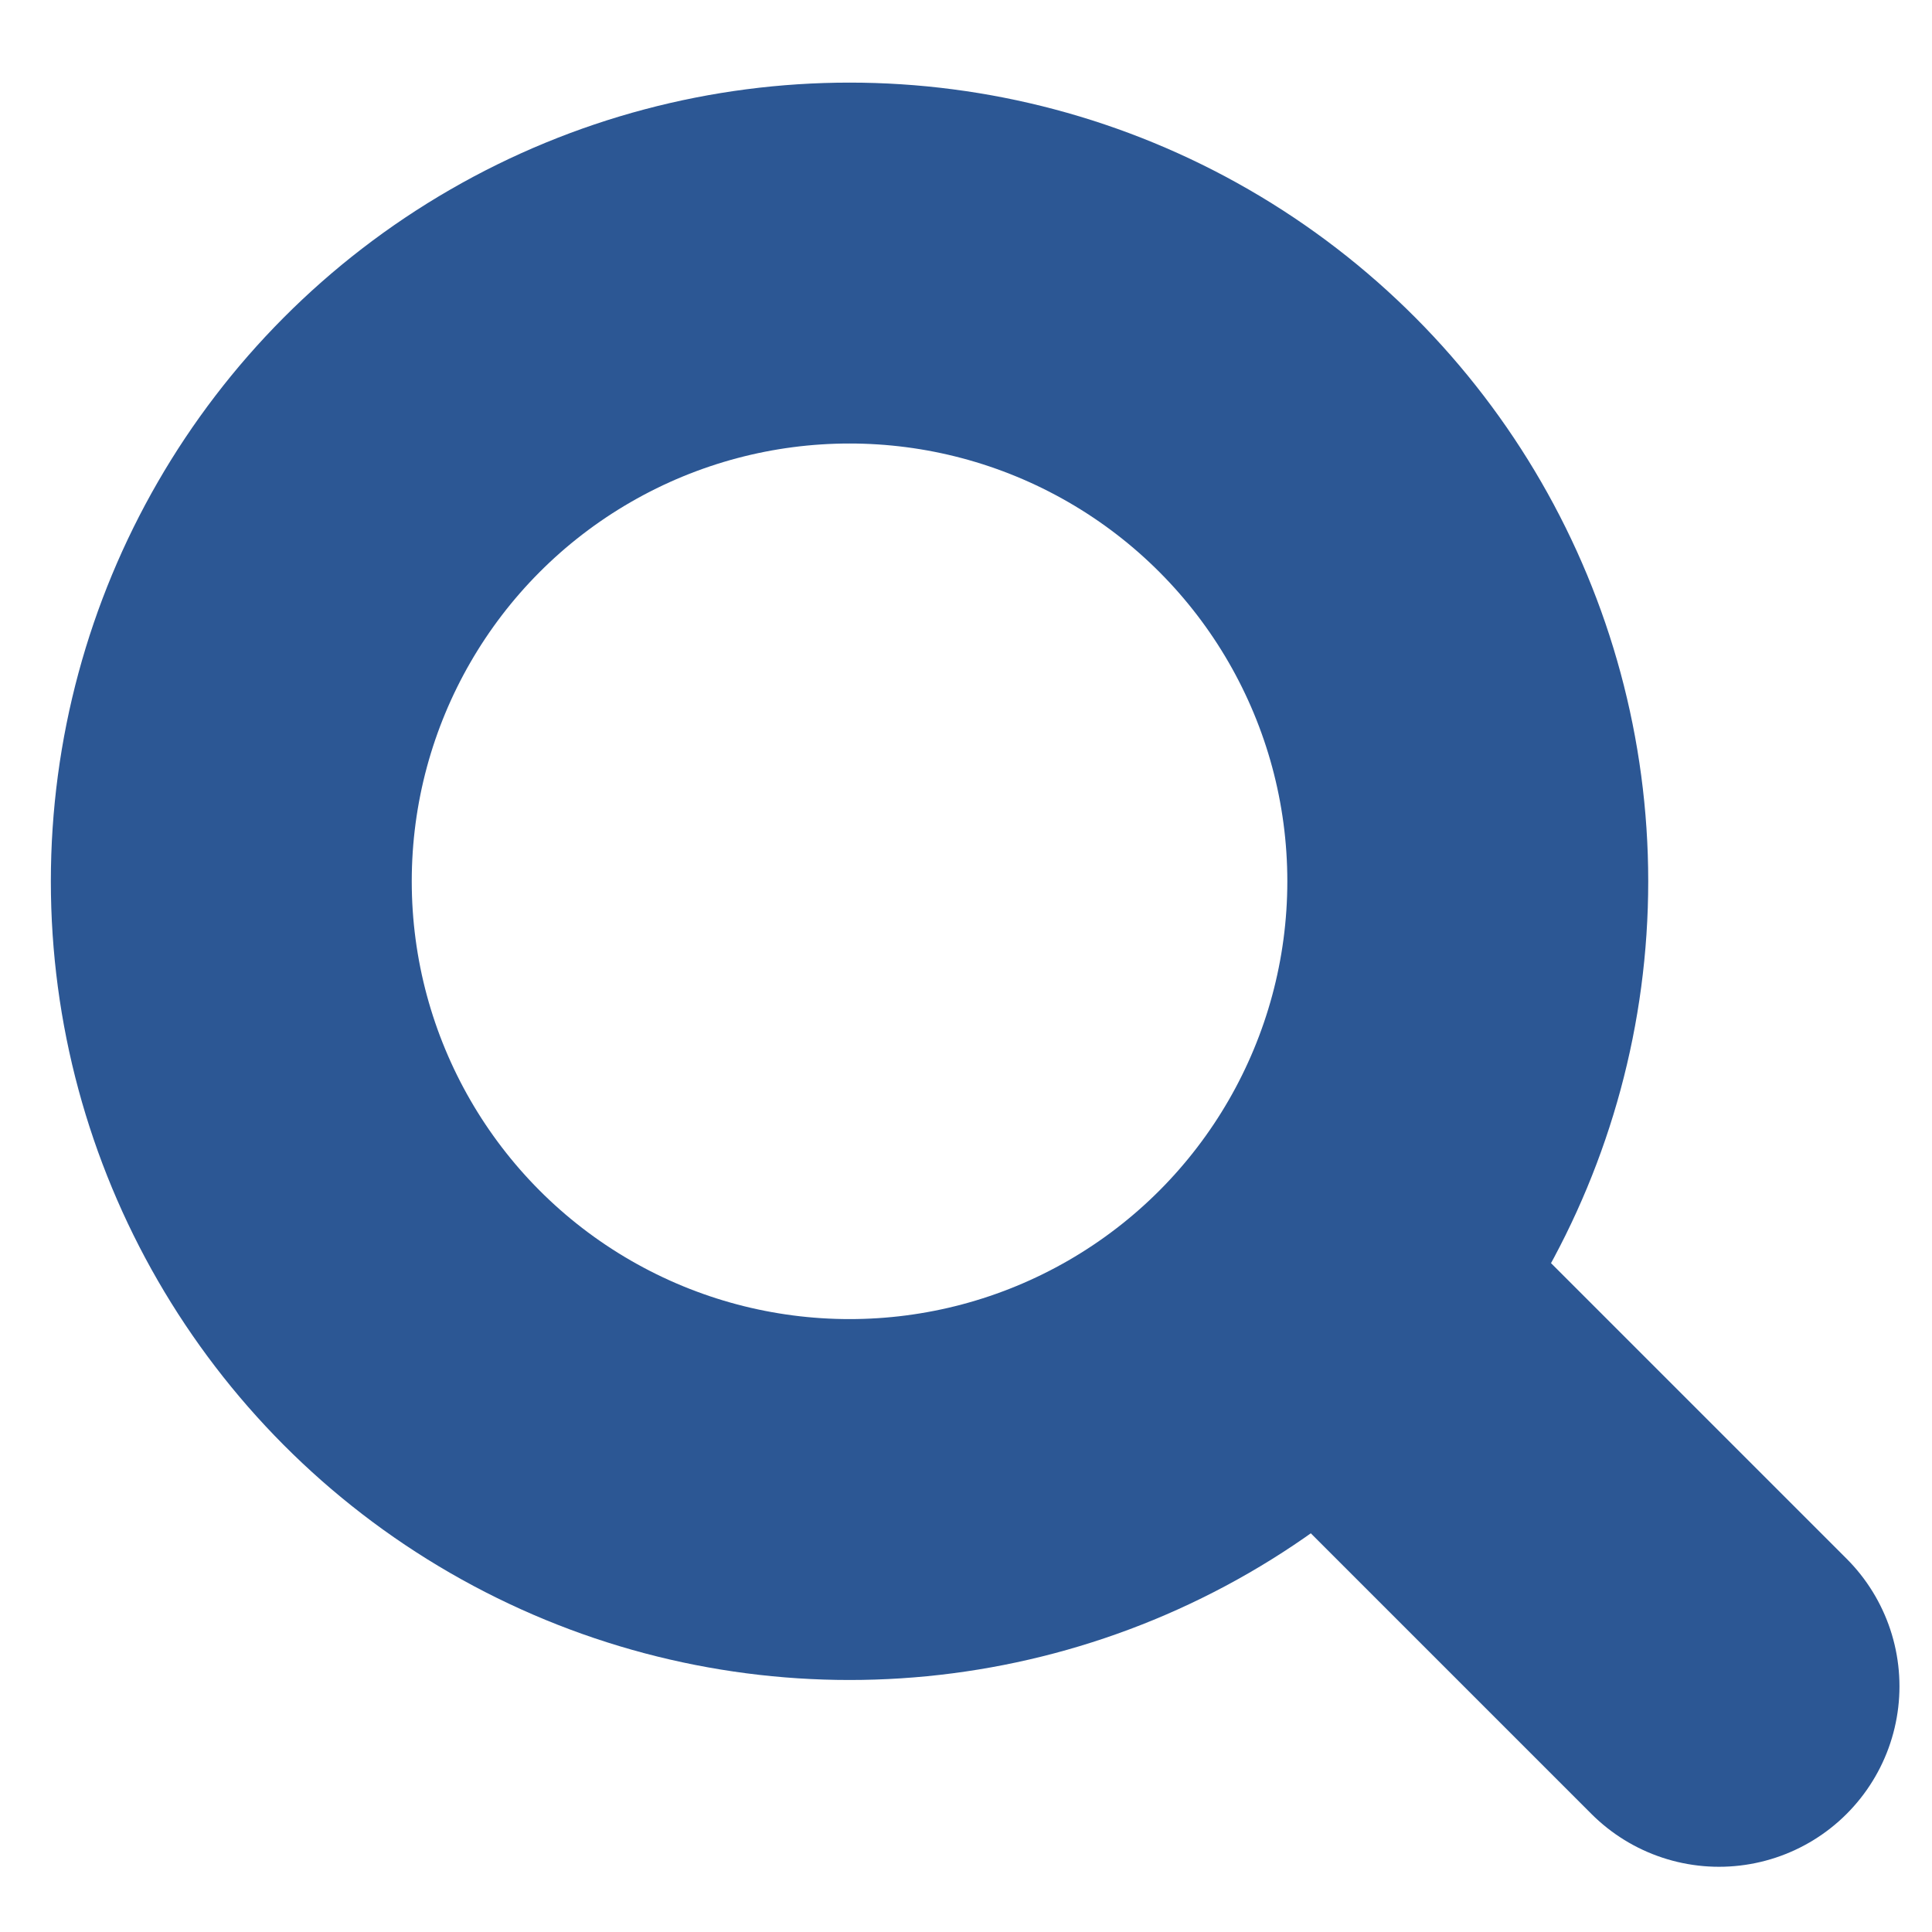
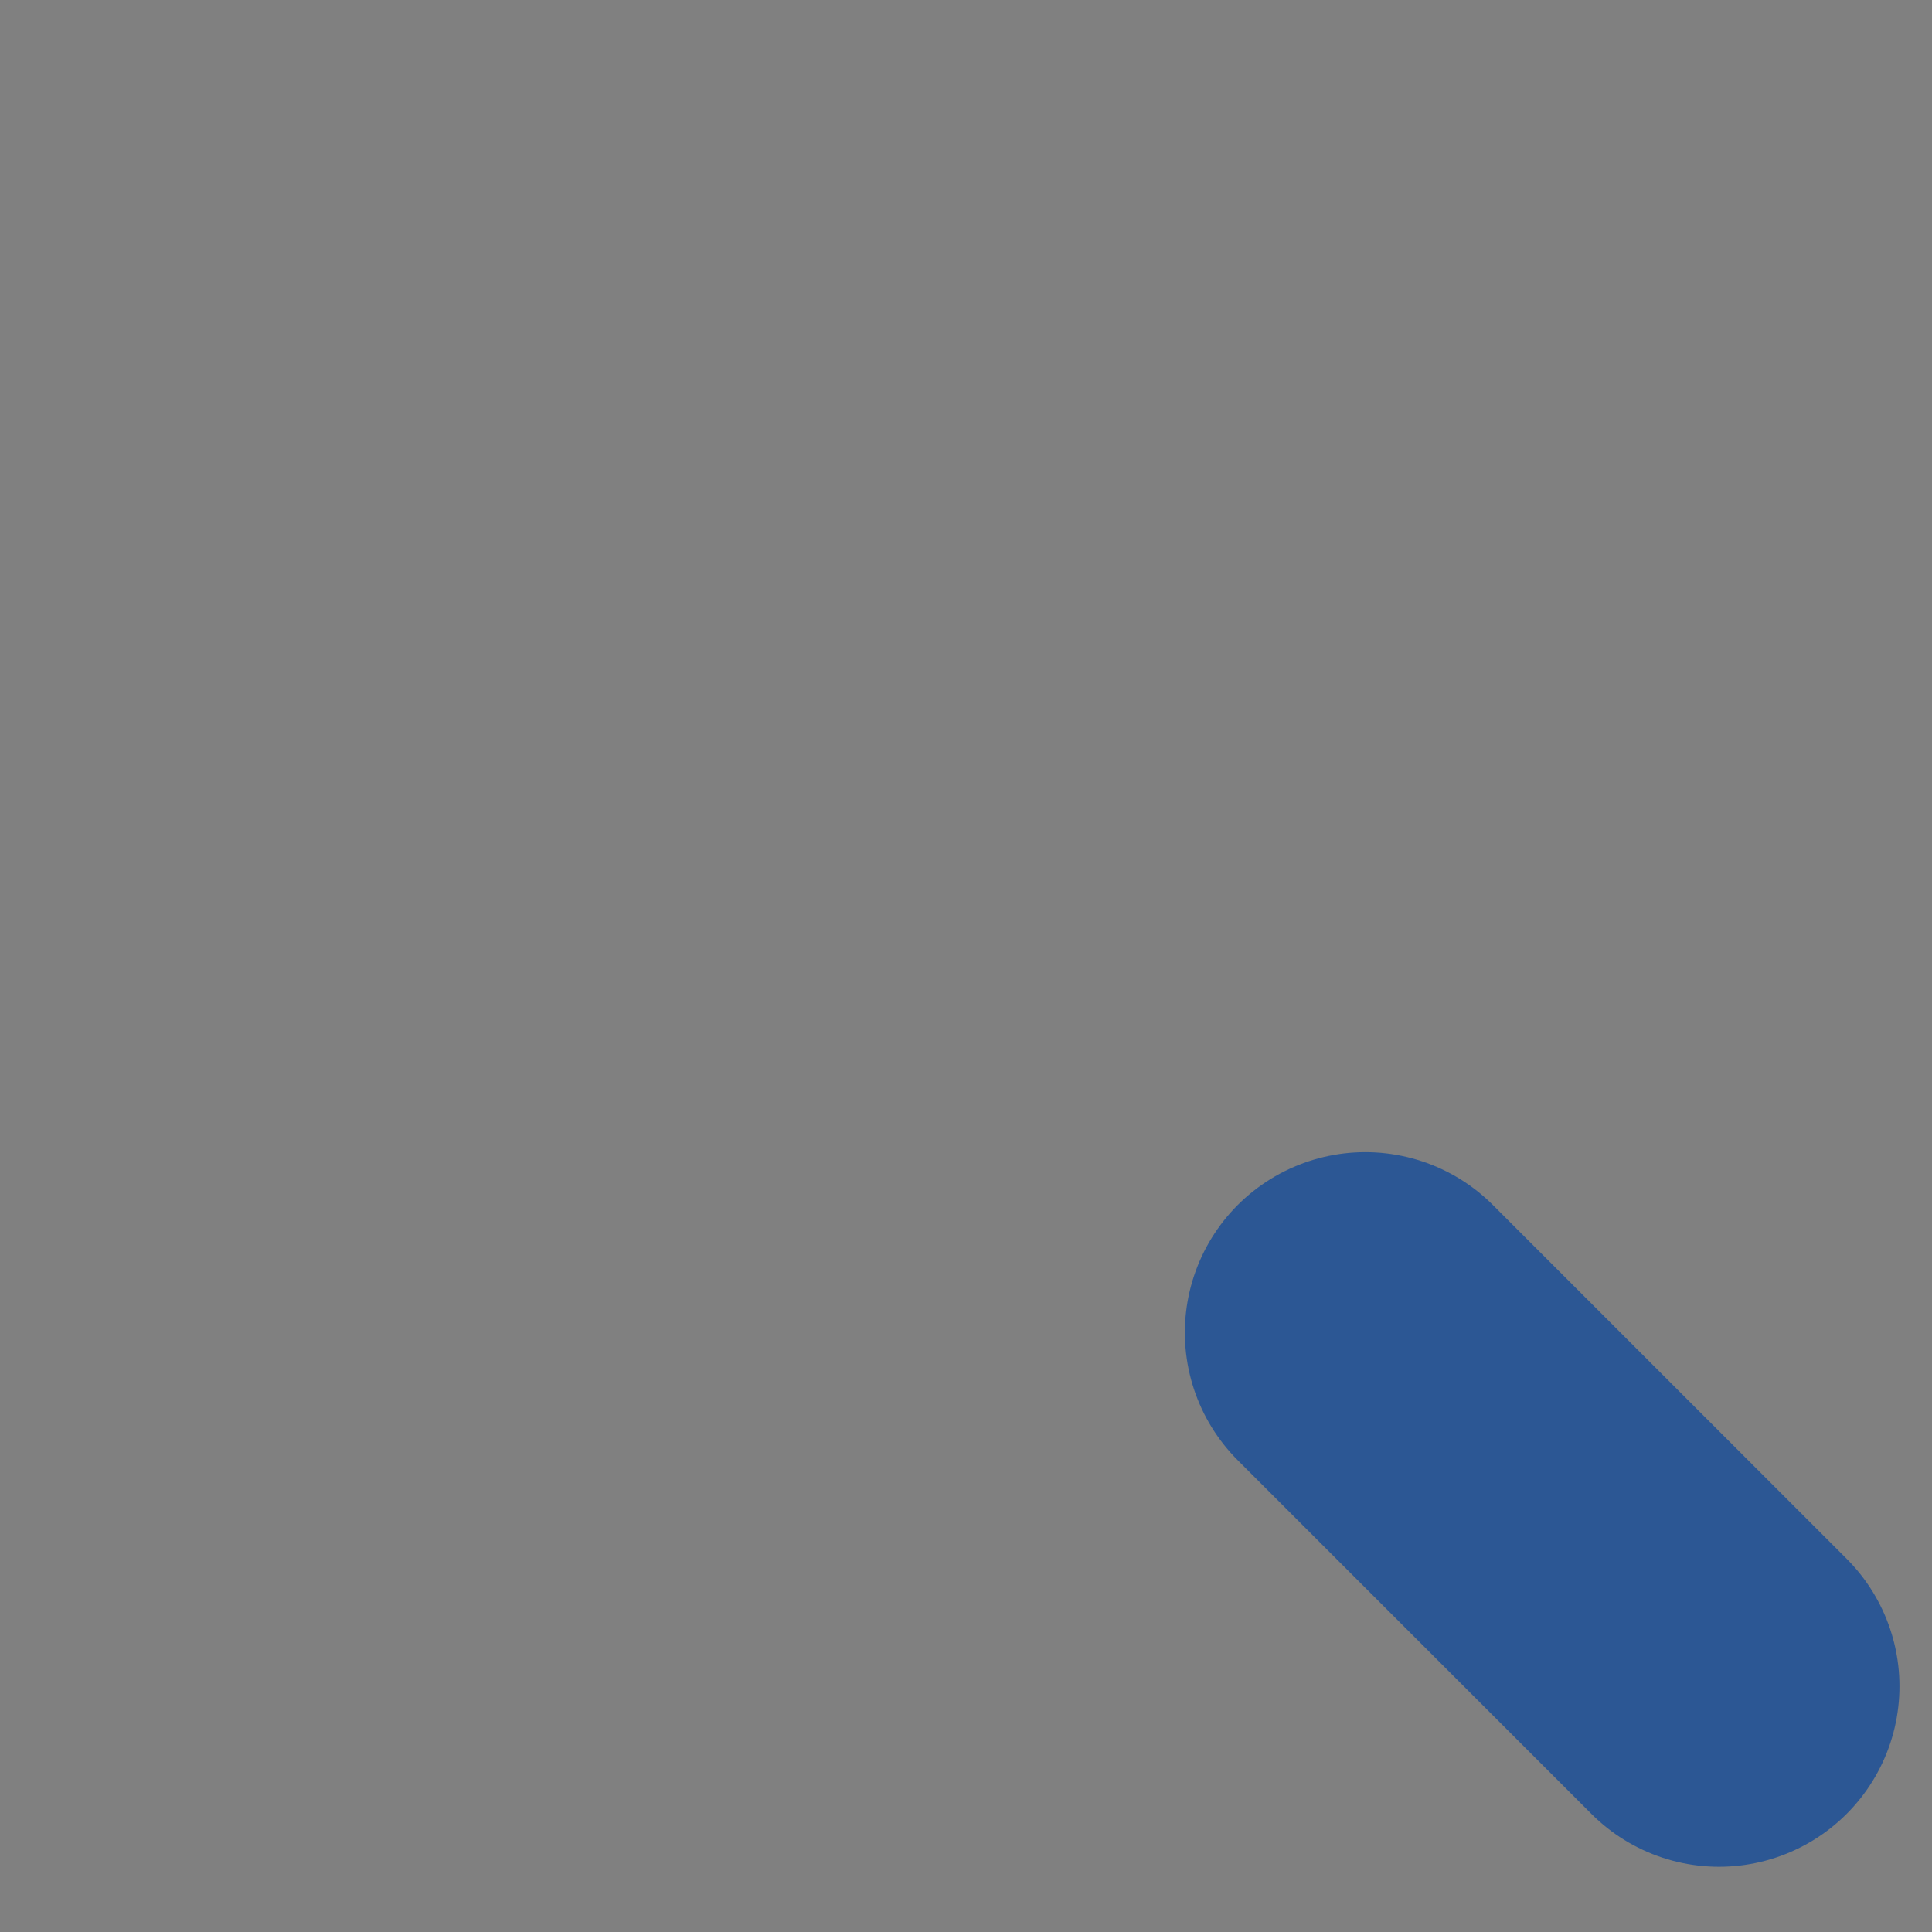
<svg xmlns="http://www.w3.org/2000/svg" width="25" height="25" viewBox="0 0 25 25">
  <rect x="0" y="0" width="25" height="25" fill="#808080" stroke="none" />
  <defs>
    <clipPath id="clip-Mesa_de_trabajo_3">
      <rect width="25" height="25" />
    </clipPath>
  </defs>
  <g id="Mesa_de_trabajo_3" data-name="Mesa de trabajo – 3" clip-path="url(#clip-Mesa_de_trabajo_3)">
-     <rect width="25" height="25" fill="#fff" />
    <g id="Buscador" transform="translate(2.757 3.179)">
      <g id="Icon_ICON_feather_search_SIZE_LARGE_STYLE_STYLE1_" data-name="Icon [ICON=feather/search][SIZE=LARGE][STYLE=STYLE1]">
-         <rect id="Area_ICON:feather_search_SIZE:LARGE_STYLE:STYLE1_" data-name="Area [ICON:feather/search][SIZE:LARGE][STYLE:STYLE1]" width="17.838" height="16.992" fill="#fcfcfc" opacity="0" />
        <g id="Icon" transform="translate(0.236 0.325)">
-           <circle id="ca7b7fd7-1a4f-48ea-b0ff-7ba86629f9e4" cx="8" cy="8" r="8" transform="translate(0 -0.1)" fill="none" stroke="#2c5794" stroke-linecap="round" stroke-linejoin="round" stroke-width="4.67" />
          <line id="_4ab11339-ef50-429b-9772-62ab15a0d77c" data-name="4ab11339-ef50-429b-9772-62ab15a0d77c" x1="4.577" y1="4.577" transform="translate(14.674 13.74)" fill="none" stroke="#2c5794" stroke-linecap="round" stroke-linejoin="round" stroke-width="4.67" />
        </g>
      </g>
    </g>
  </g>
</svg>